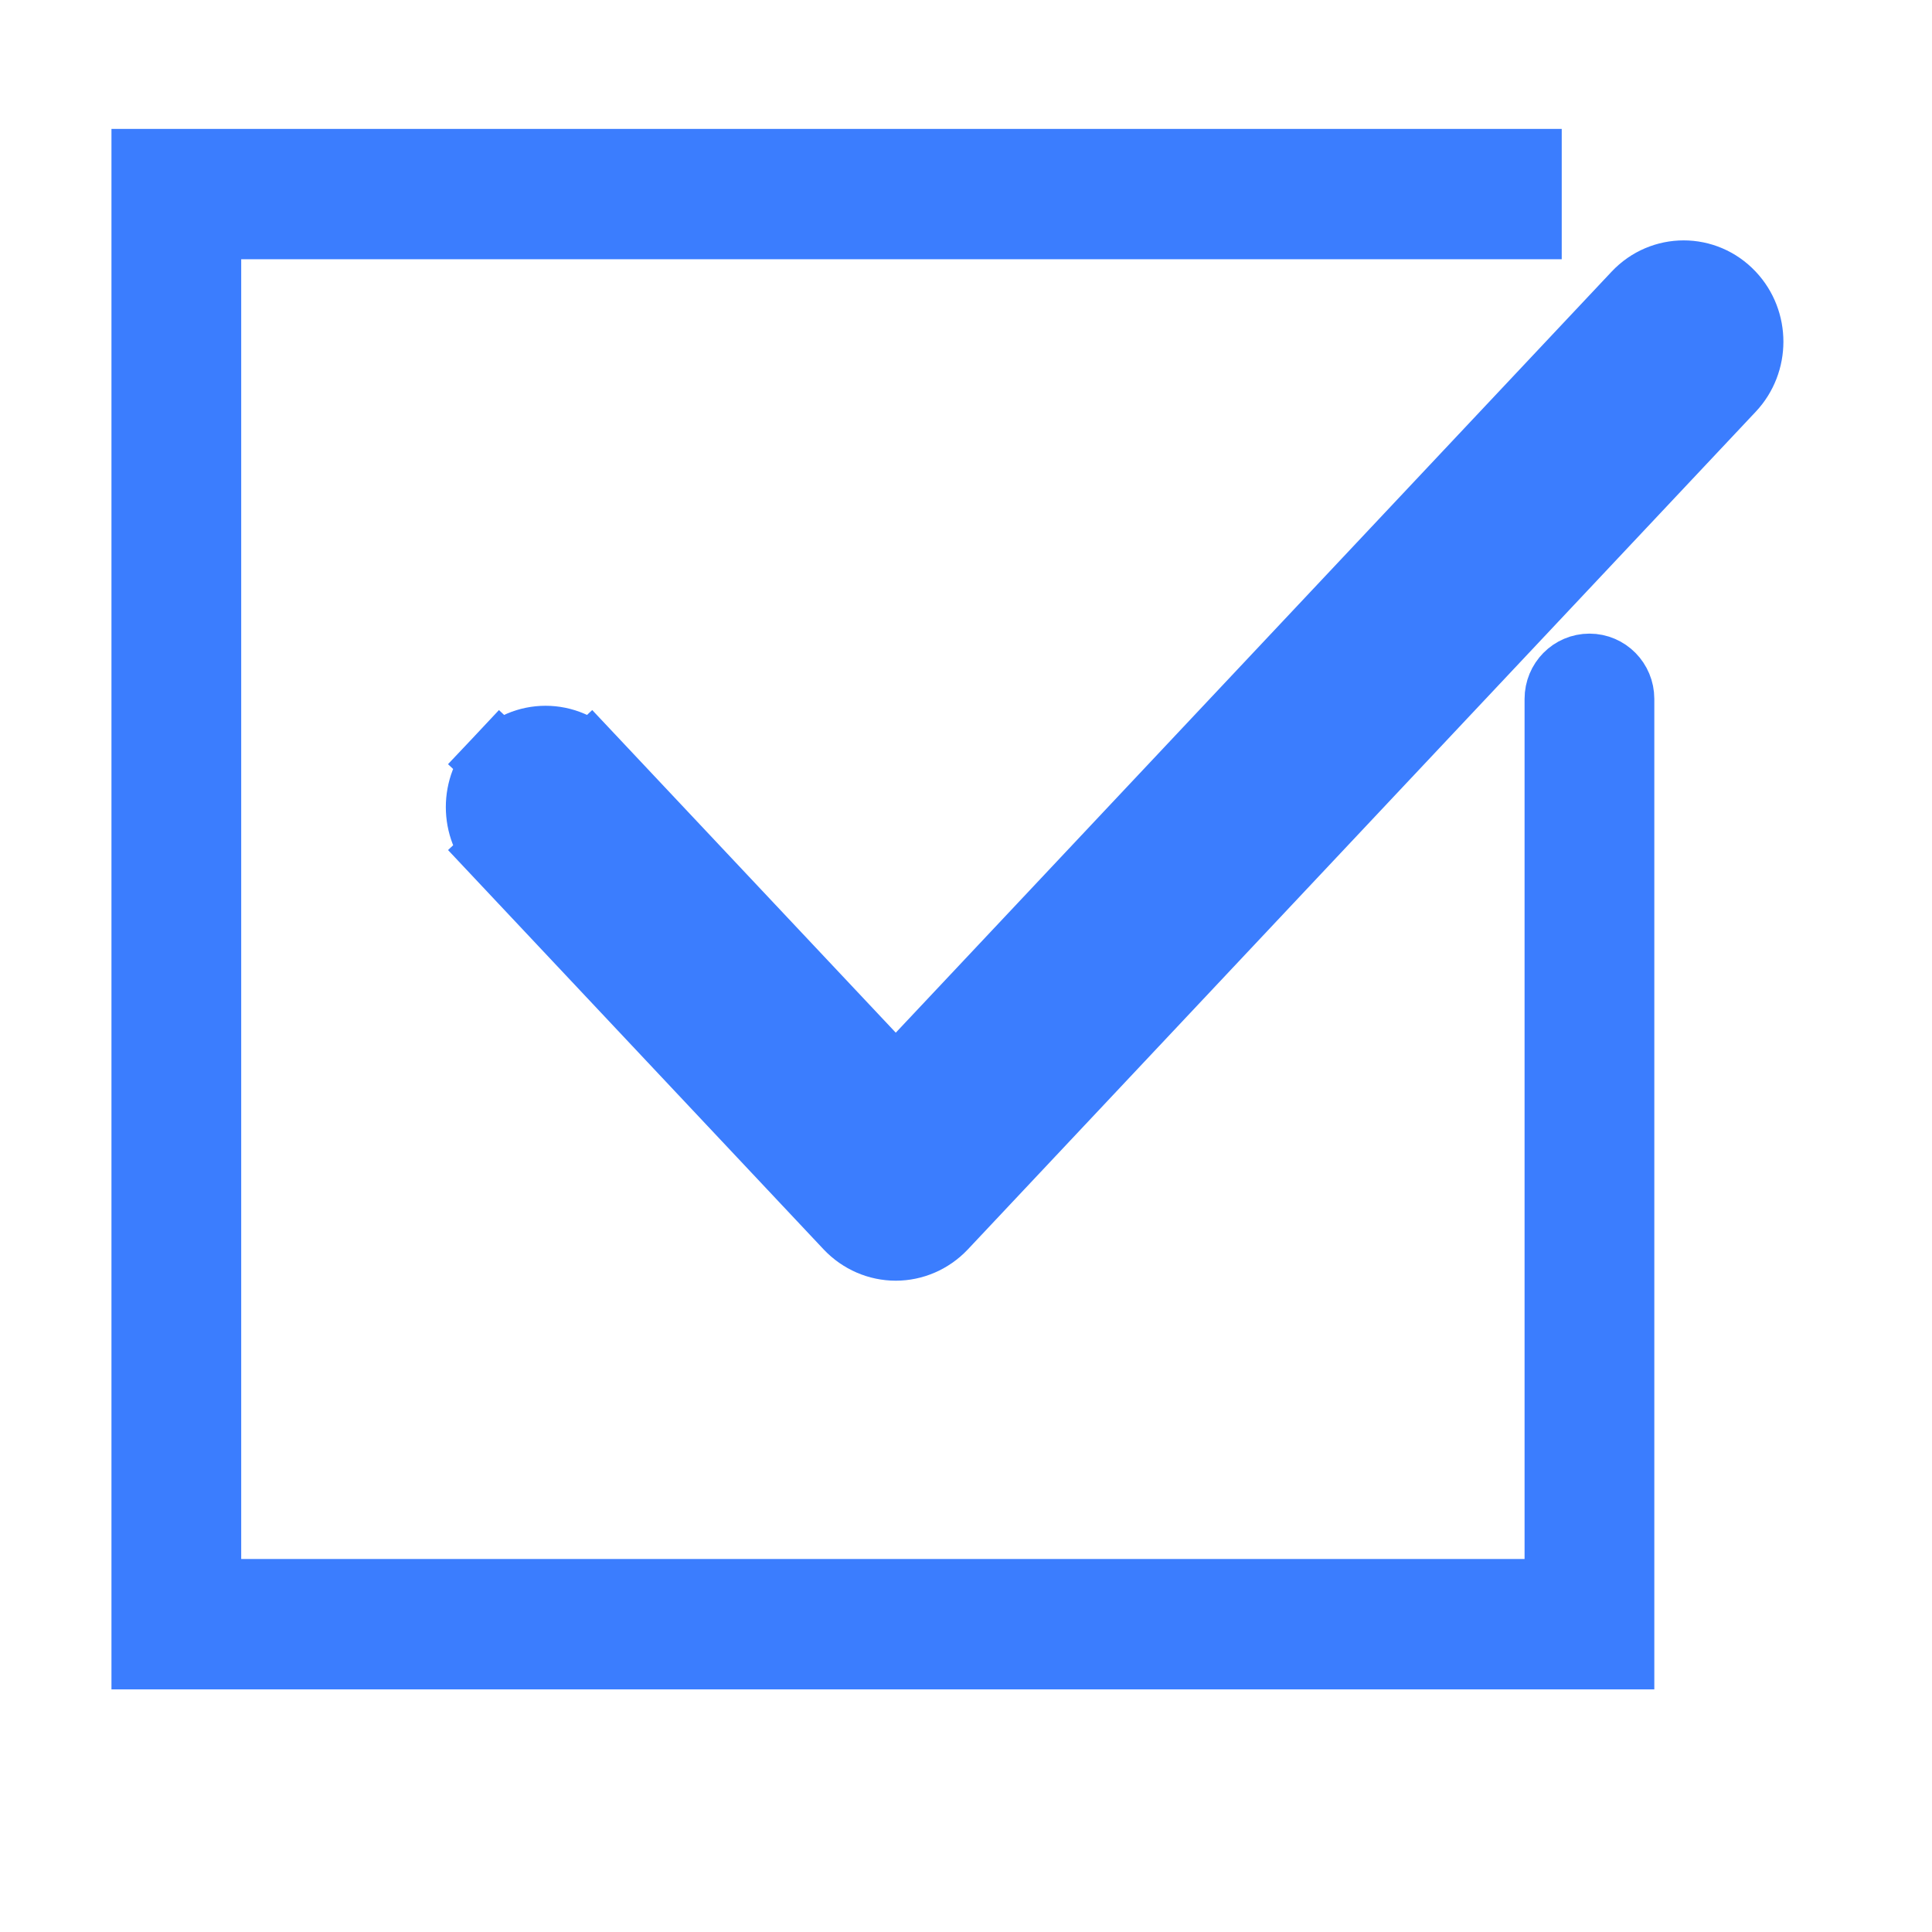
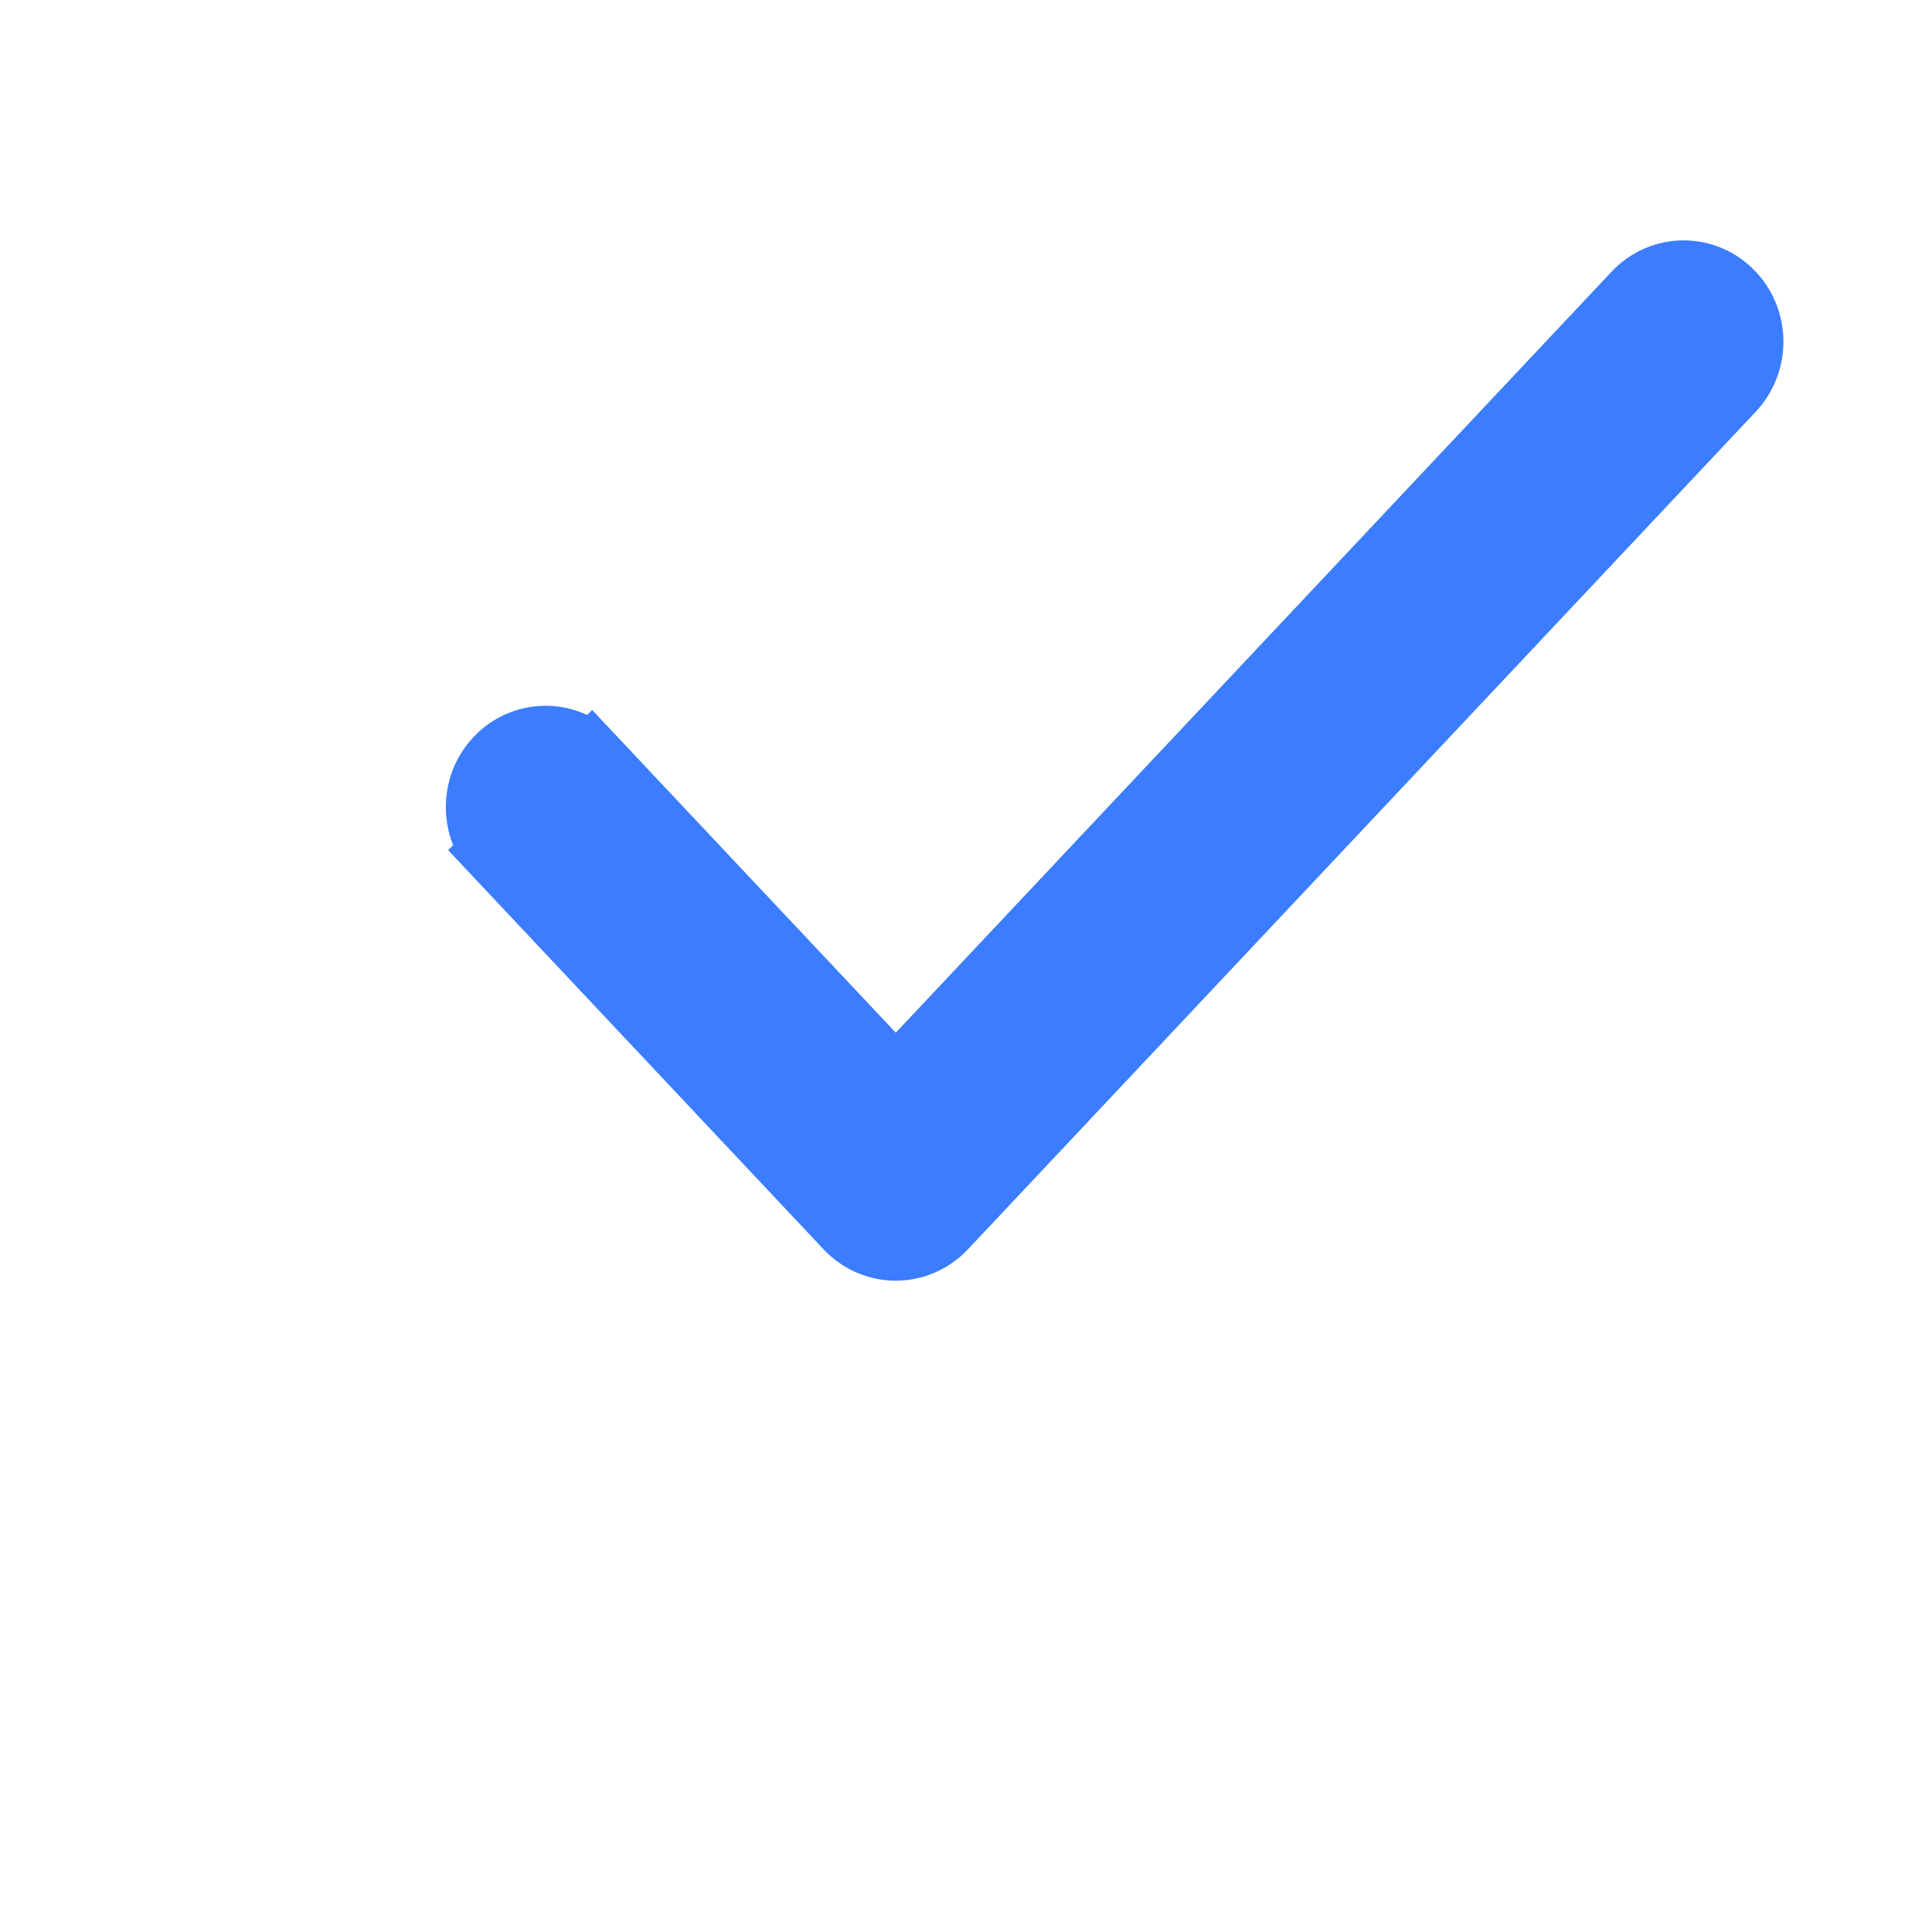
<svg xmlns="http://www.w3.org/2000/svg" width="26" height="26" viewBox="0 0 26 26" fill="none">
-   <path d="M21.017 2.989H2.746V21.48H21.017V9.405C21.017 9.196 21.184 9.027 21.39 9.027C21.596 9.027 21.763 9.196 21.763 9.405V22.235H2V2.235H21.017" stroke="#3B7DFE" />
-   <path d="M7.948 10.262L7.584 10.604L7.948 10.262C7.617 9.91 7.067 9.91 6.736 10.262L7.1 10.604L6.736 10.262C6.421 10.596 6.421 11.126 6.736 11.461L7.1 11.118L6.736 11.461L11.448 16.471C11.61 16.642 11.829 16.735 12.055 16.735C12.28 16.735 12.499 16.642 12.661 16.471L23.264 5.198C23.579 4.863 23.579 4.333 23.264 3.999C22.933 3.647 22.383 3.647 22.052 3.999L12.055 14.627L7.948 10.262Z" fill="#3B7DFE" stroke="#3B7DFE" />
+   <path d="M7.948 10.262L7.584 10.604L7.948 10.262C7.617 9.91 7.067 9.91 6.736 10.262L6.736 10.262C6.421 10.596 6.421 11.126 6.736 11.461L7.1 11.118L6.736 11.461L11.448 16.471C11.61 16.642 11.829 16.735 12.055 16.735C12.28 16.735 12.499 16.642 12.661 16.471L23.264 5.198C23.579 4.863 23.579 4.333 23.264 3.999C22.933 3.647 22.383 3.647 22.052 3.999L12.055 14.627L7.948 10.262Z" fill="#3B7DFE" stroke="#3B7DFE" />
</svg>